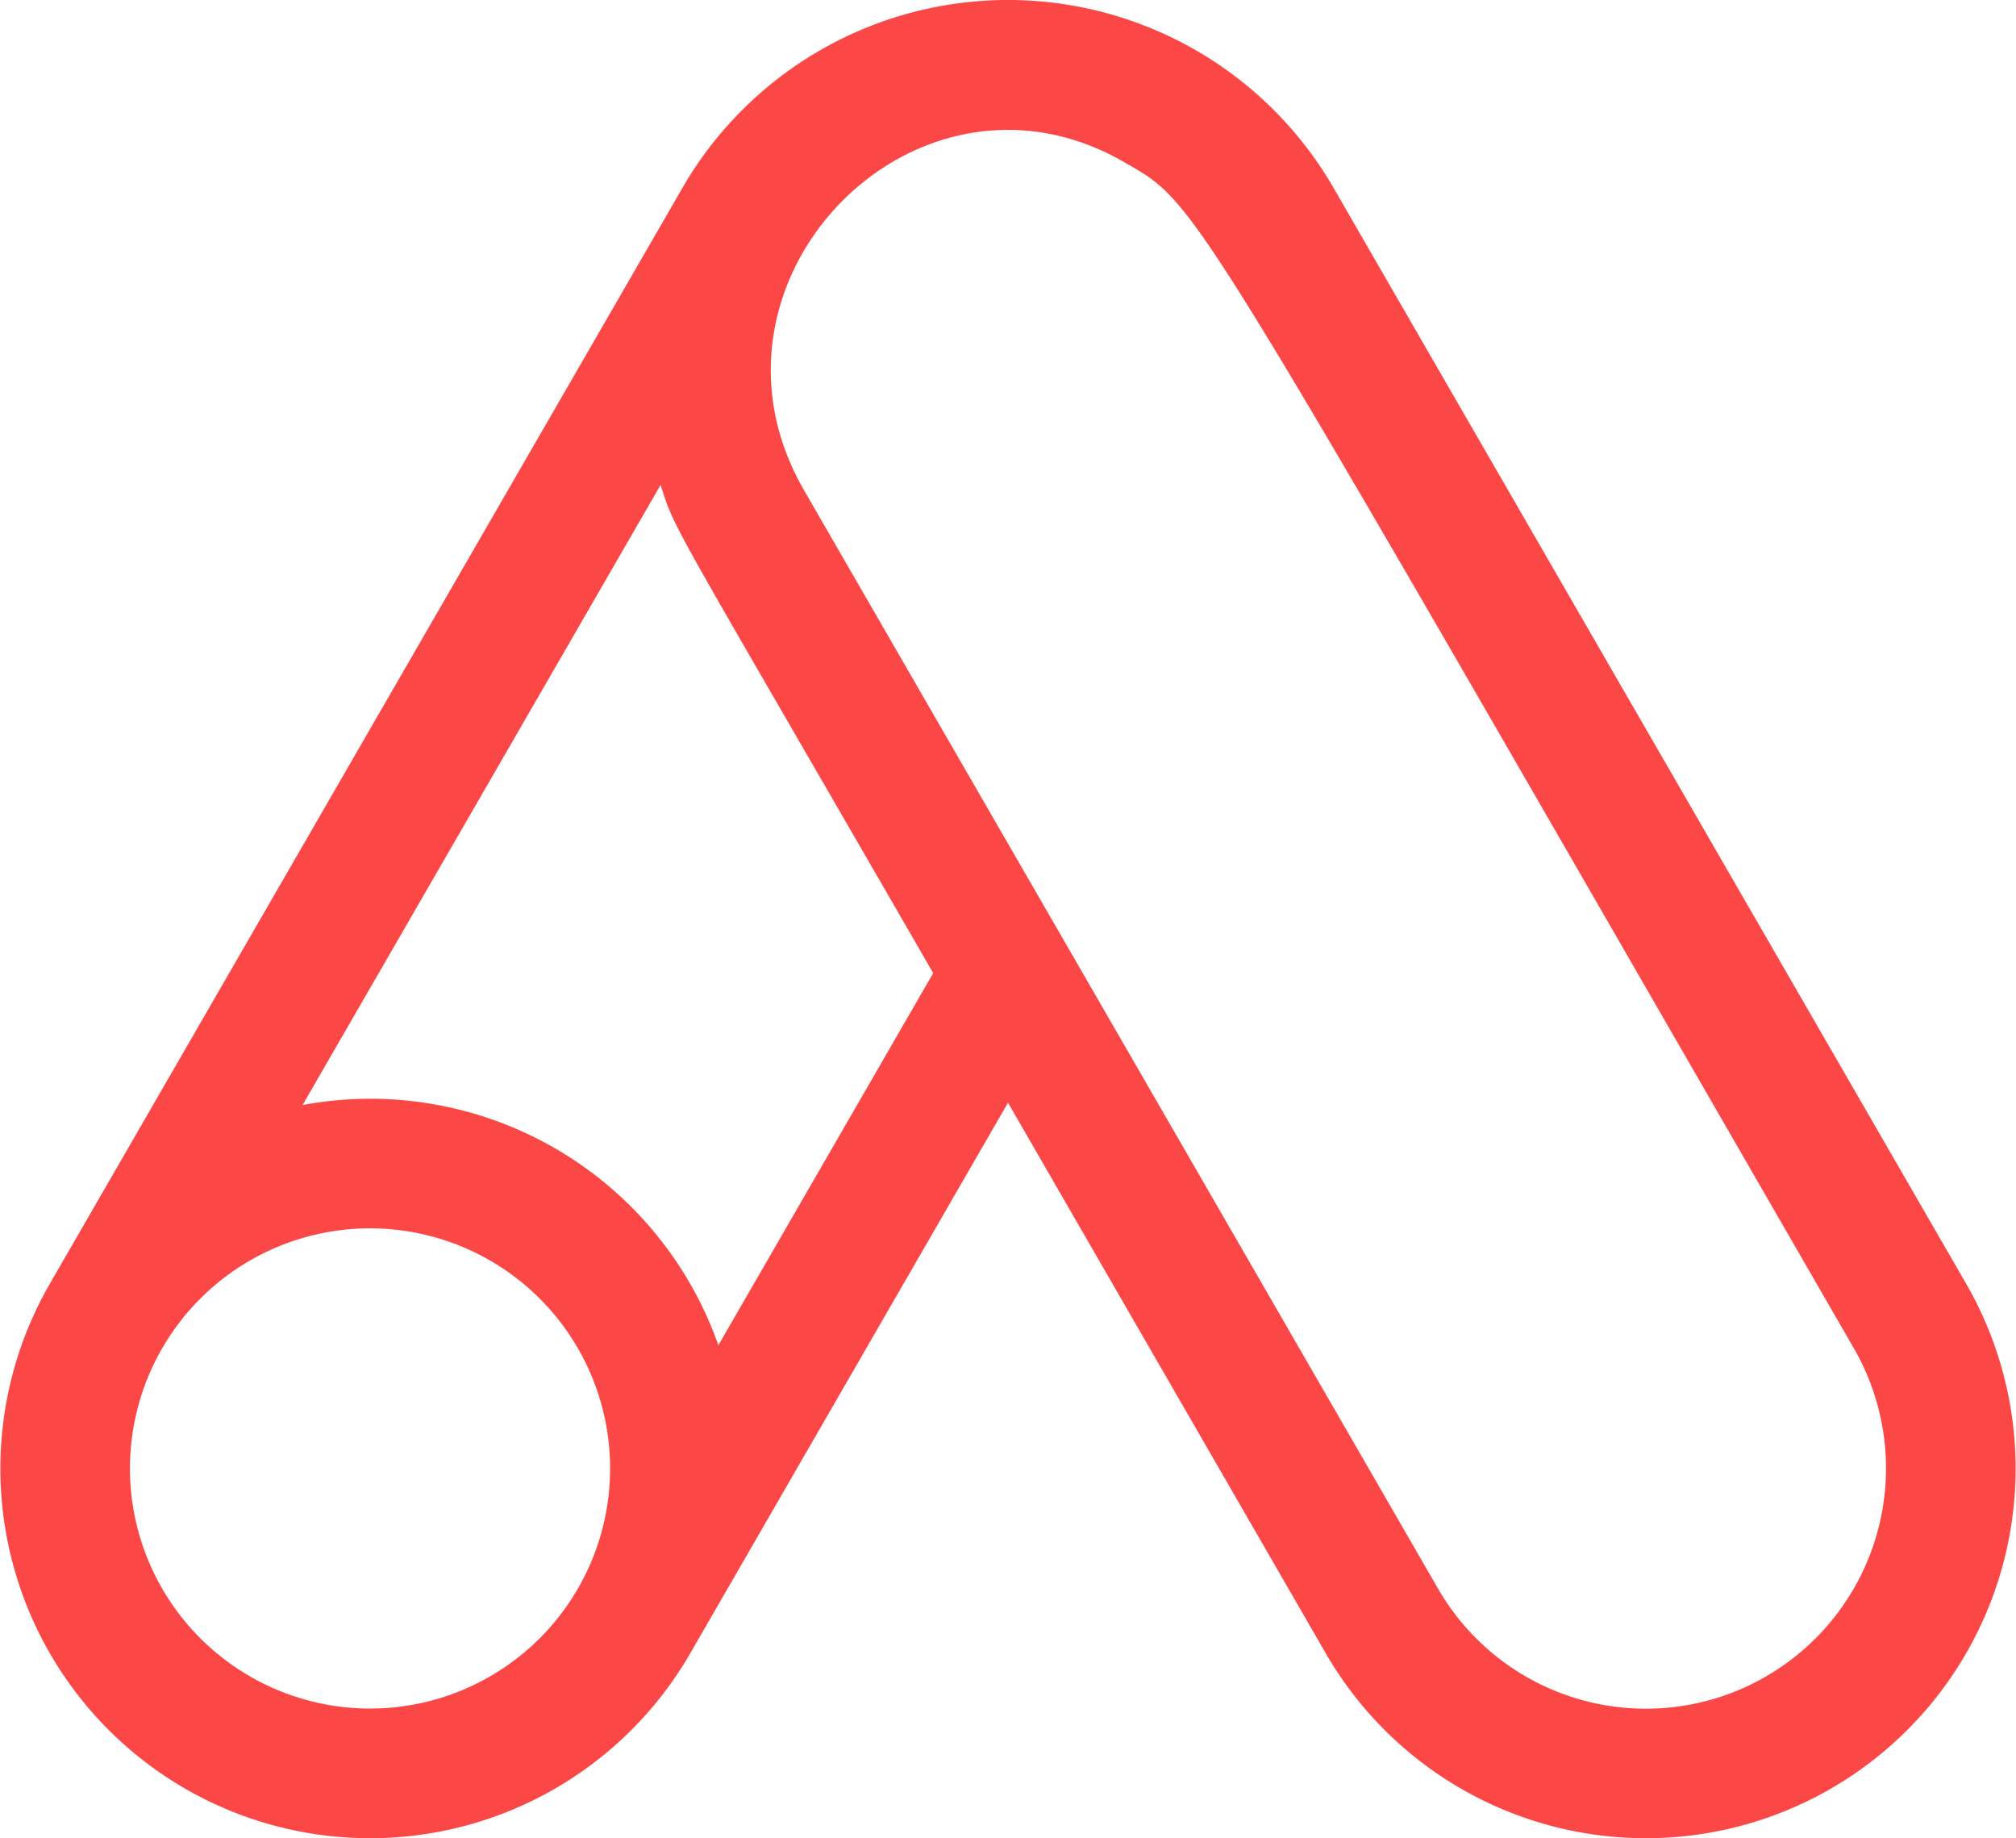
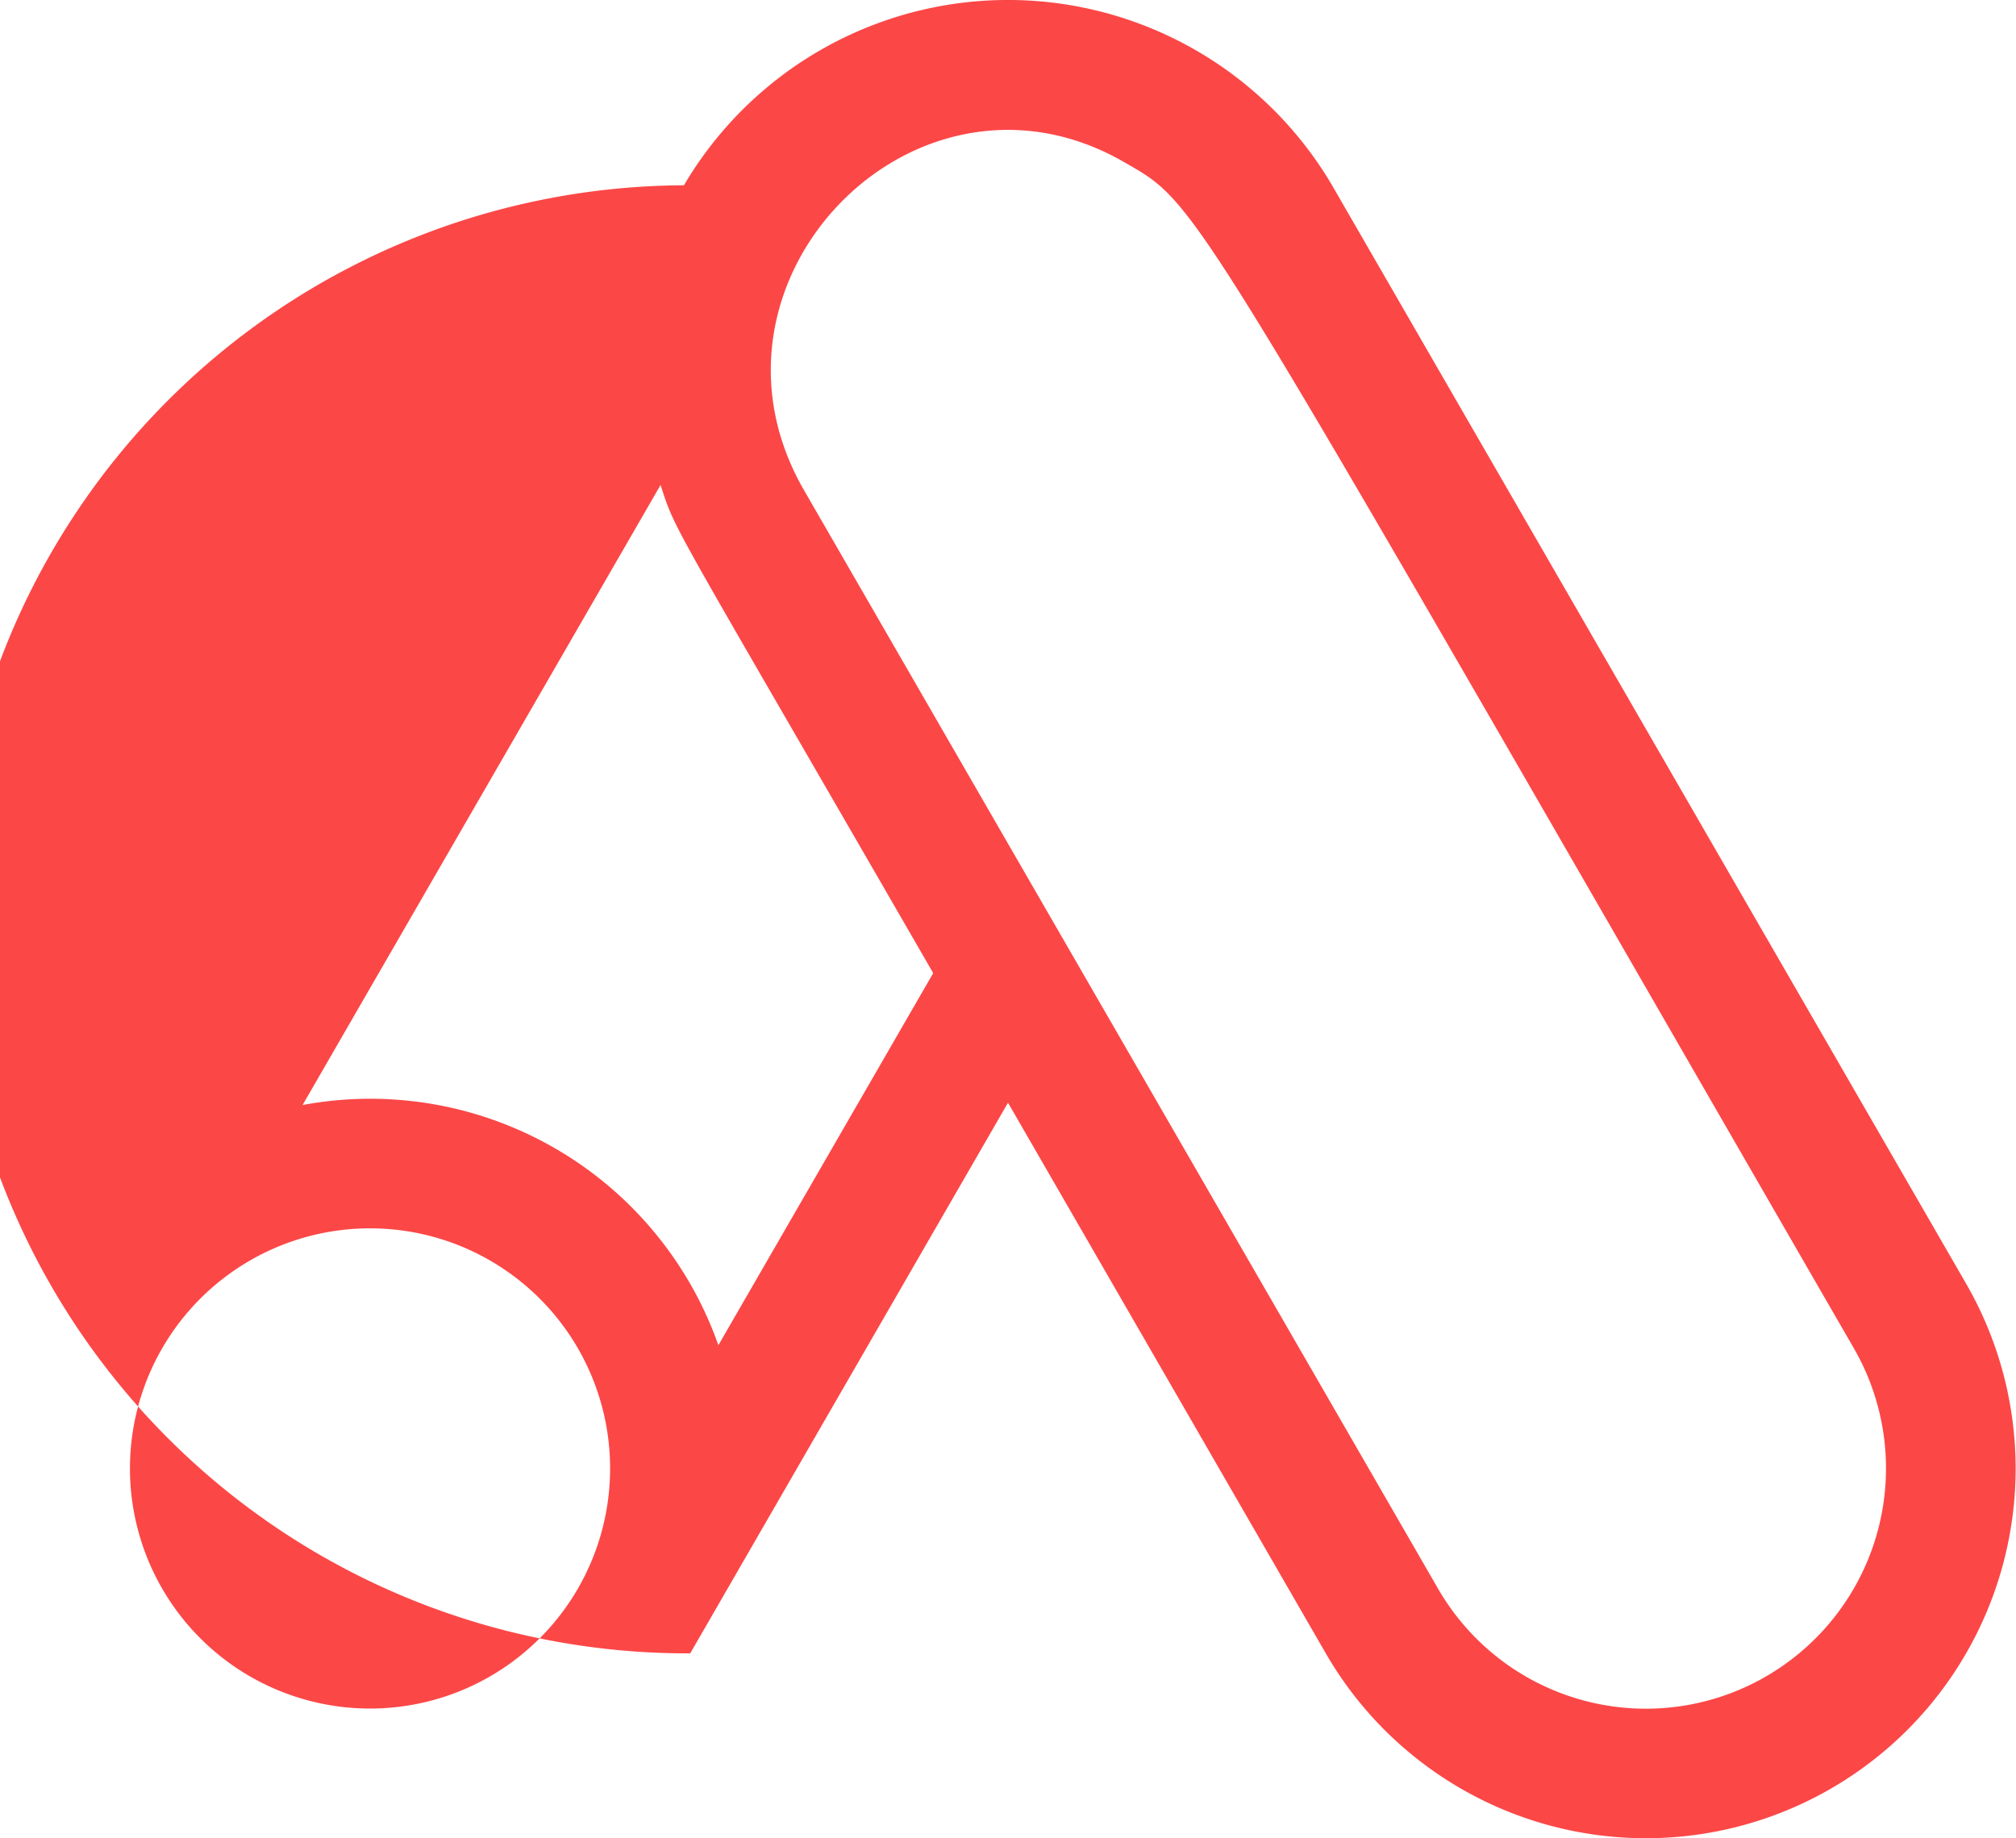
<svg xmlns="http://www.w3.org/2000/svg" width="59" height="53.795" viewBox="0 0 59 53.795">
-   <path id="logotype" d="M57.54,59.527,38.984,27.386a11.005,11.005,0,0,0-18.968,0L1.46,59.527A10.818,10.818,0,1,0,20.2,70.345l9.3-16.113,9.3,16.113A10.818,10.818,0,1,0,57.54,59.527ZM16.913,68.449a7.026,7.026,0,1,1-2.572-9.6A7.026,7.026,0,0,1,16.913,68.449Zm4.111-7.121A10.8,10.8,0,0,0,8.855,54.3L19.332,36.156c.467,1.427.139.7,7.979,14.284Zm30.66,9.693a7.022,7.022,0,0,1-9.6-2.572L23.53,36.308c-3.541-6.133,3.285-13.11,9.368-9.6,2.276,1.314,1.65.576,21.358,34.712a7.034,7.034,0,0,1-2.572,9.6Z" transform="translate(0 -21.964)" fill="#fc4747" />
+   <path id="logotype" d="M57.54,59.527,38.984,27.386a11.005,11.005,0,0,0-18.968,0A10.818,10.818,0,1,0,20.2,70.345l9.3-16.113,9.3,16.113A10.818,10.818,0,1,0,57.54,59.527ZM16.913,68.449a7.026,7.026,0,1,1-2.572-9.6A7.026,7.026,0,0,1,16.913,68.449Zm4.111-7.121A10.8,10.8,0,0,0,8.855,54.3L19.332,36.156c.467,1.427.139.7,7.979,14.284Zm30.66,9.693a7.022,7.022,0,0,1-9.6-2.572L23.53,36.308c-3.541-6.133,3.285-13.11,9.368-9.6,2.276,1.314,1.65.576,21.358,34.712a7.034,7.034,0,0,1-2.572,9.6Z" transform="translate(0 -21.964)" fill="#fc4747" />
</svg>